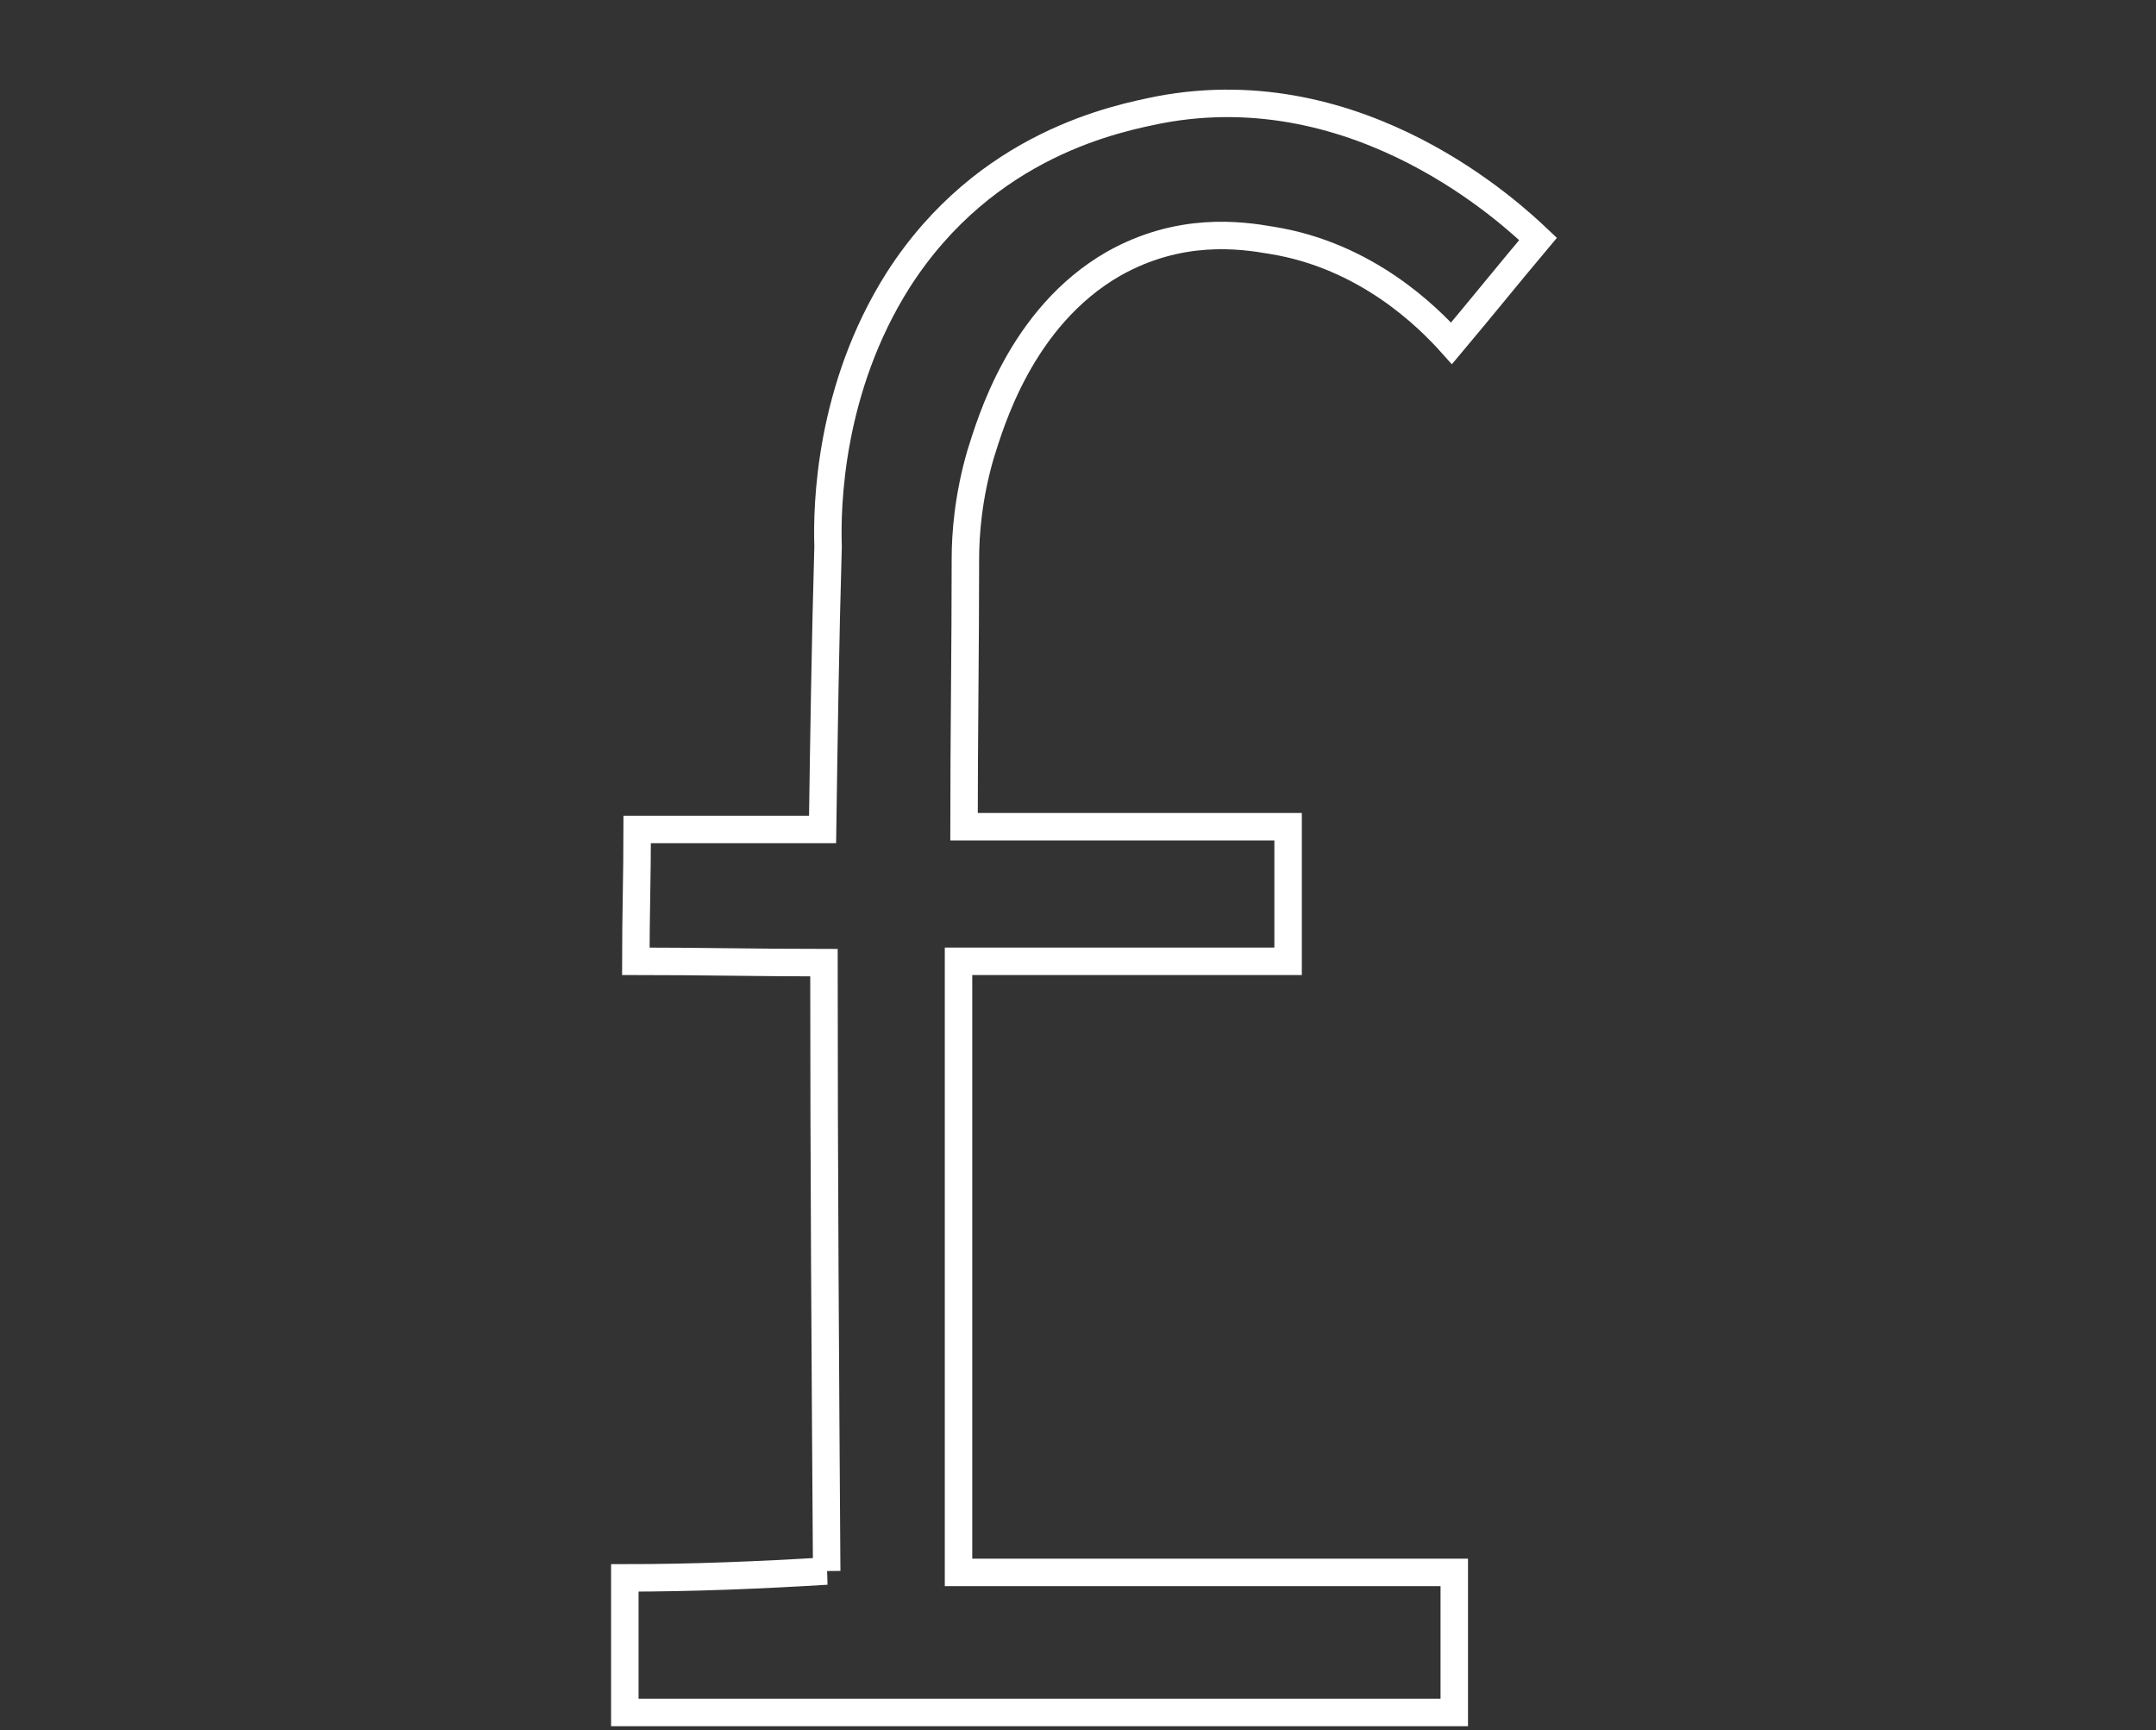
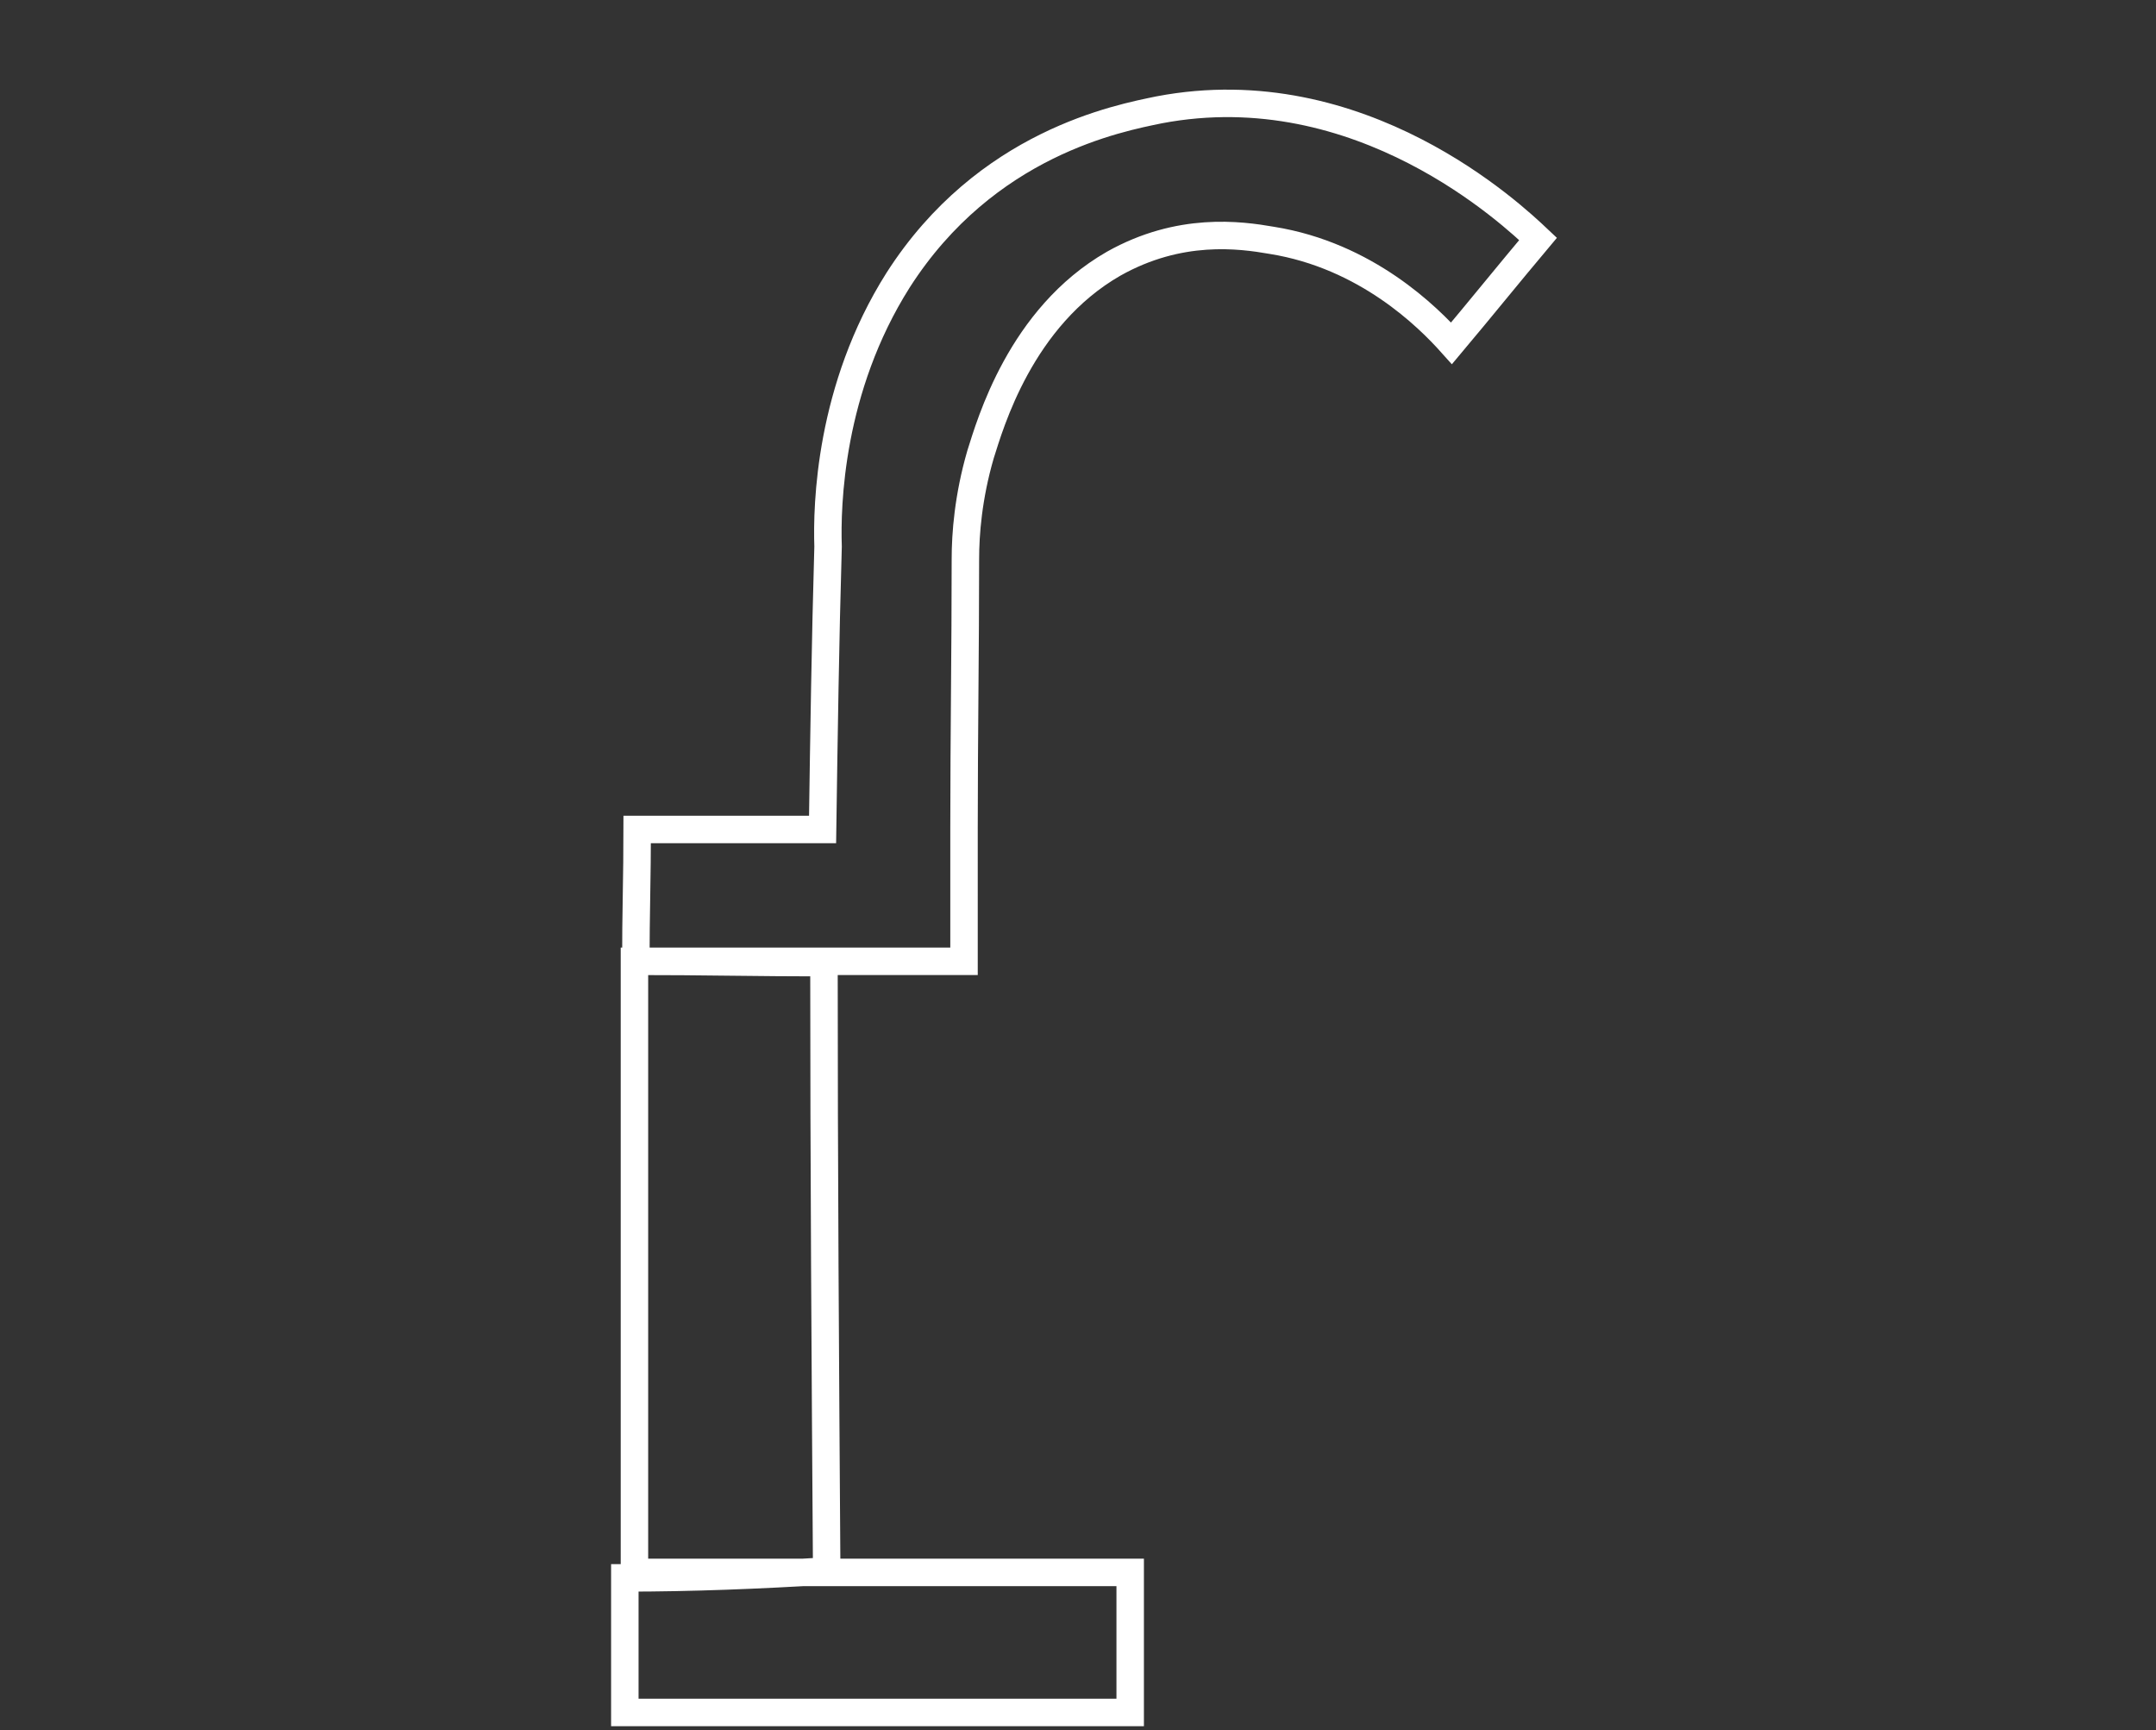
<svg xmlns="http://www.w3.org/2000/svg" viewBox="0 0 157 126">
  <rect x="0" y="0" width="157" height="126" fill="#333333" stroke="none" />
-   <path fill="none" stroke="#fff" stroke-miterlimit="10" stroke-width="2" d="M60.2 114.4c-.1-14.8-.2-29.5-.2-44.3-4.6 0-9.1-.1-13.7-.1 0-3.2.1-6.4.1-9.6h13.5c.1-6.9.2-13.7.4-20.6-.1-3 .1-11.5 5.1-19.4 6.4-10 16.1-11.8 19-12.4 14.7-2.8 25.8 7.7 27.6 9.4-2.1 2.5-4.2 5.1-6.3 7.6-1.7-1.9-6.2-6.4-13.1-7.5-2.3-.4-6.7-1-11.5 1.7-6.8 3.9-9 11.7-9.7 13.9-.9 3.1-1.1 5.8-1.1 7.6 0 6.5-.1 13-.1 19.5h23.6V70h-24v44.5h36.1v10.2H45.5v-9.8c4.9 0 9.8-.2 14.7-.5z" />
+   <path fill="none" stroke="#fff" stroke-miterlimit="10" stroke-width="2" d="M60.2 114.4c-.1-14.8-.2-29.5-.2-44.3-4.6 0-9.1-.1-13.7-.1 0-3.2.1-6.4.1-9.6h13.5c.1-6.9.2-13.7.4-20.6-.1-3 .1-11.5 5.1-19.4 6.4-10 16.1-11.8 19-12.4 14.7-2.8 25.8 7.7 27.6 9.4-2.1 2.5-4.2 5.1-6.3 7.6-1.7-1.9-6.2-6.4-13.1-7.5-2.3-.4-6.7-1-11.5 1.7-6.8 3.9-9 11.7-9.7 13.9-.9 3.1-1.1 5.8-1.1 7.6 0 6.5-.1 13-.1 19.5V70h-24v44.5h36.1v10.2H45.5v-9.8c4.9 0 9.8-.2 14.7-.5z" />
</svg>